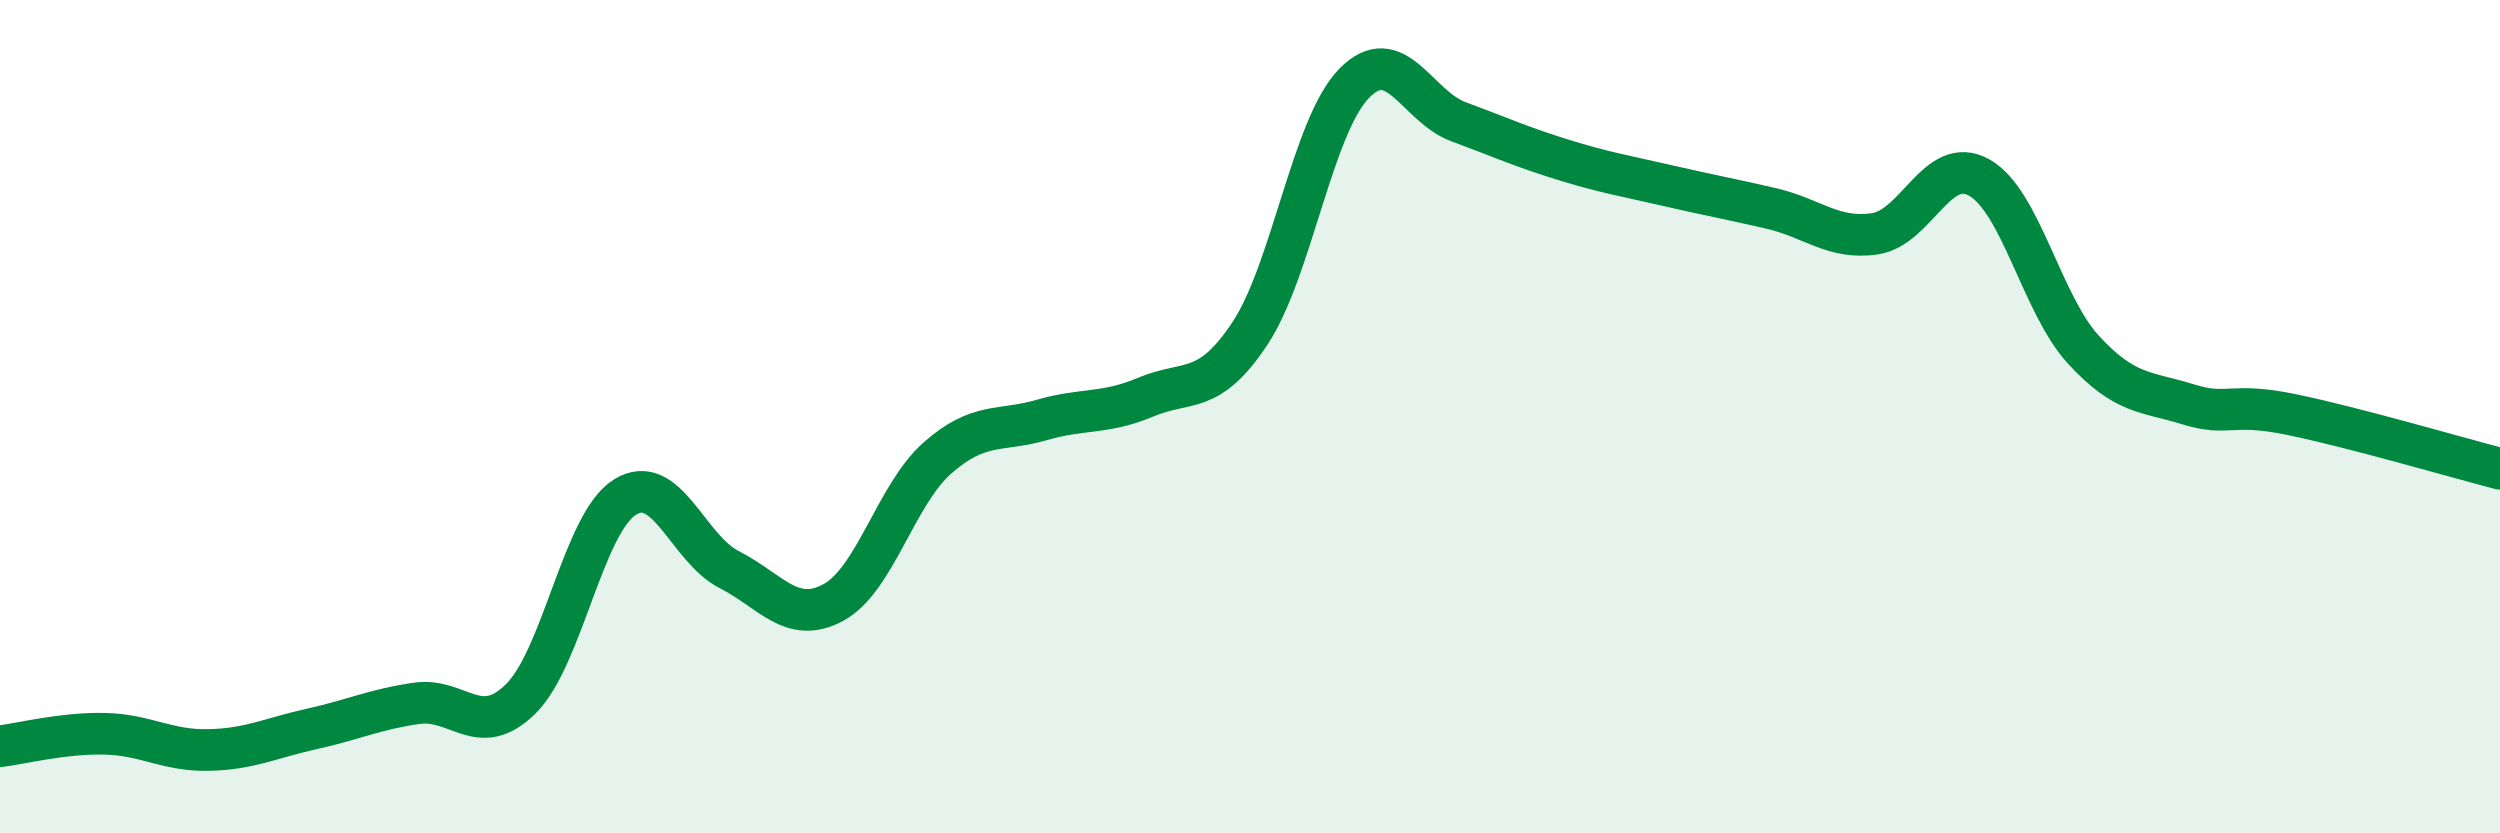
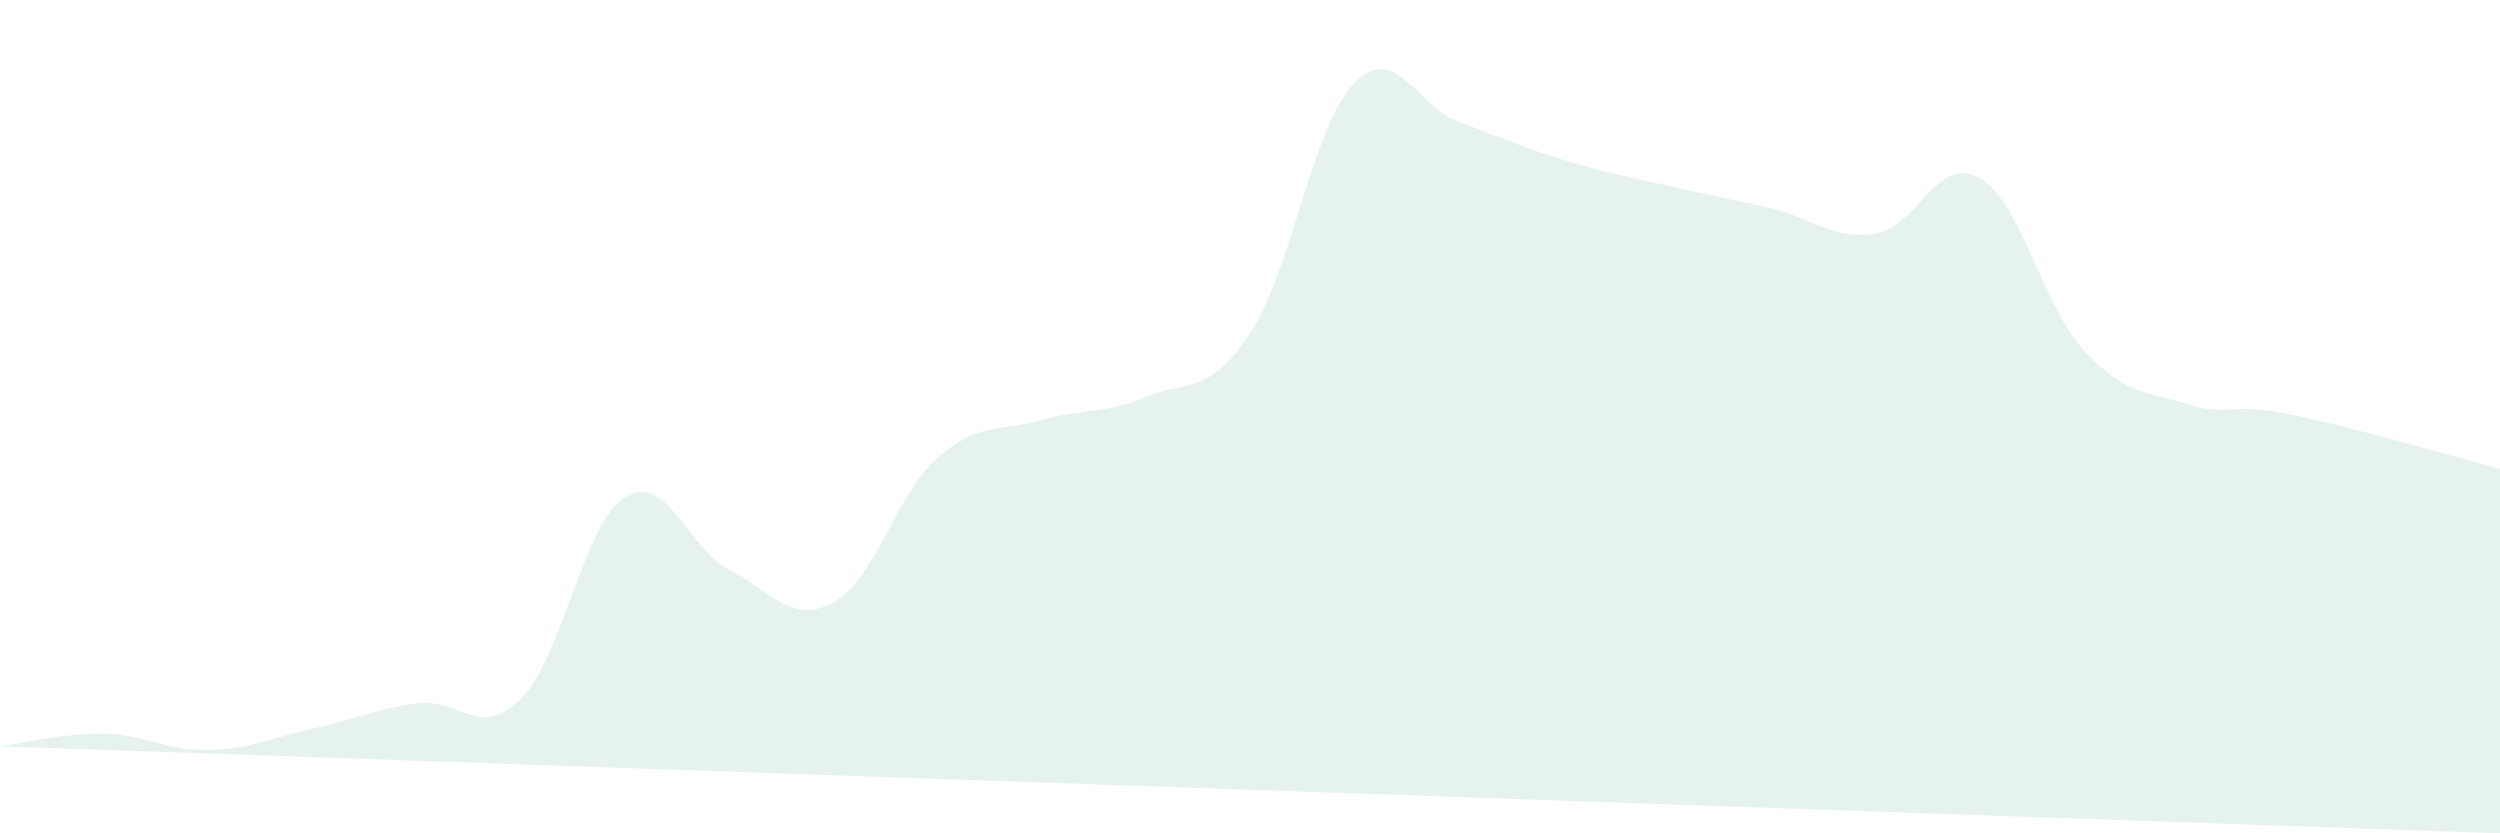
<svg xmlns="http://www.w3.org/2000/svg" width="60" height="20" viewBox="0 0 60 20">
-   <path d="M 0,17.91 C 0.5,17.85 1.5,17.59 2.5,17.61 C 3.5,17.63 4,18.02 5,18 C 6,17.98 6.5,17.71 7.5,17.49 C 8.5,17.27 9,17.02 10,16.88 C 11,16.74 11.5,17.76 12.5,16.77 C 13.5,15.78 14,12.55 15,11.93 C 16,11.31 16.5,13.16 17.5,13.67 C 18.5,14.18 19,15 20,14.46 C 21,13.92 21.5,11.87 22.5,10.99 C 23.5,10.11 24,10.37 25,10.08 C 26,9.79 26.5,9.95 27.5,9.53 C 28.5,9.11 29,9.51 30,8 C 31,6.49 31.5,3.02 32.5,2 C 33.5,0.98 34,2.55 35,2.92 C 36,3.29 36.5,3.52 37.5,3.83 C 38.5,4.14 39,4.22 40,4.45 C 41,4.68 41.5,4.77 42.5,5 C 43.5,5.23 44,5.76 45,5.61 C 46,5.46 46.5,3.7 47.5,4.26 C 48.5,4.82 49,7.3 50,8.39 C 51,9.48 51.5,9.39 52.5,9.7 C 53.5,10.01 53.5,9.64 55,9.95 C 56.5,10.26 59,10.99 60,11.25L60 20L0 20Z" fill="#008740" opacity="0.1" stroke-linecap="round" stroke-linejoin="round" />
-   <path d="M 0,17.91 C 0.5,17.85 1.5,17.59 2.5,17.61 C 3.5,17.63 4,18.02 5,18 C 6,17.98 6.5,17.71 7.5,17.49 C 8.5,17.27 9,17.02 10,16.88 C 11,16.74 11.5,17.76 12.5,16.77 C 13.5,15.78 14,12.55 15,11.93 C 16,11.31 16.5,13.16 17.5,13.67 C 18.5,14.18 19,15 20,14.46 C 21,13.92 21.5,11.87 22.5,10.99 C 23.5,10.11 24,10.37 25,10.08 C 26,9.79 26.5,9.95 27.5,9.53 C 28.5,9.11 29,9.51 30,8 C 31,6.49 31.5,3.02 32.5,2 C 33.5,0.98 34,2.55 35,2.92 C 36,3.29 36.5,3.52 37.5,3.83 C 38.5,4.14 39,4.22 40,4.45 C 41,4.68 41.5,4.77 42.5,5 C 43.5,5.23 44,5.76 45,5.61 C 46,5.46 46.5,3.7 47.5,4.26 C 48.5,4.82 49,7.3 50,8.39 C 51,9.48 51.5,9.39 52.5,9.7 C 53.5,10.01 53.5,9.64 55,9.95 C 56.5,10.26 59,10.99 60,11.25" stroke="#008740" stroke-width="1" fill="none" stroke-linecap="round" stroke-linejoin="round" />
+   <path d="M 0,17.91 C 0.5,17.85 1.5,17.59 2.5,17.61 C 3.5,17.63 4,18.02 5,18 C 6,17.98 6.5,17.71 7.5,17.49 C 8.5,17.27 9,17.02 10,16.88 C 11,16.74 11.5,17.76 12.5,16.77 C 13.5,15.78 14,12.55 15,11.93 C 16,11.31 16.5,13.16 17.5,13.67 C 18.5,14.18 19,15 20,14.46 C 21,13.92 21.5,11.87 22.5,10.99 C 23.5,10.11 24,10.37 25,10.08 C 26,9.79 26.5,9.95 27.5,9.53 C 28.5,9.11 29,9.51 30,8 C 31,6.49 31.5,3.02 32.5,2 C 33.5,0.98 34,2.55 35,2.92 C 36,3.29 36.5,3.52 37.5,3.83 C 38.5,4.14 39,4.22 40,4.45 C 41,4.68 41.5,4.77 42.5,5 C 43.5,5.23 44,5.76 45,5.61 C 46,5.46 46.5,3.7 47.5,4.26 C 48.5,4.82 49,7.3 50,8.39 C 51,9.48 51.5,9.39 52.5,9.7 C 53.5,10.01 53.5,9.64 55,9.95 C 56.5,10.26 59,10.99 60,11.25L60 20Z" fill="#008740" opacity="0.1" stroke-linecap="round" stroke-linejoin="round" />
</svg>